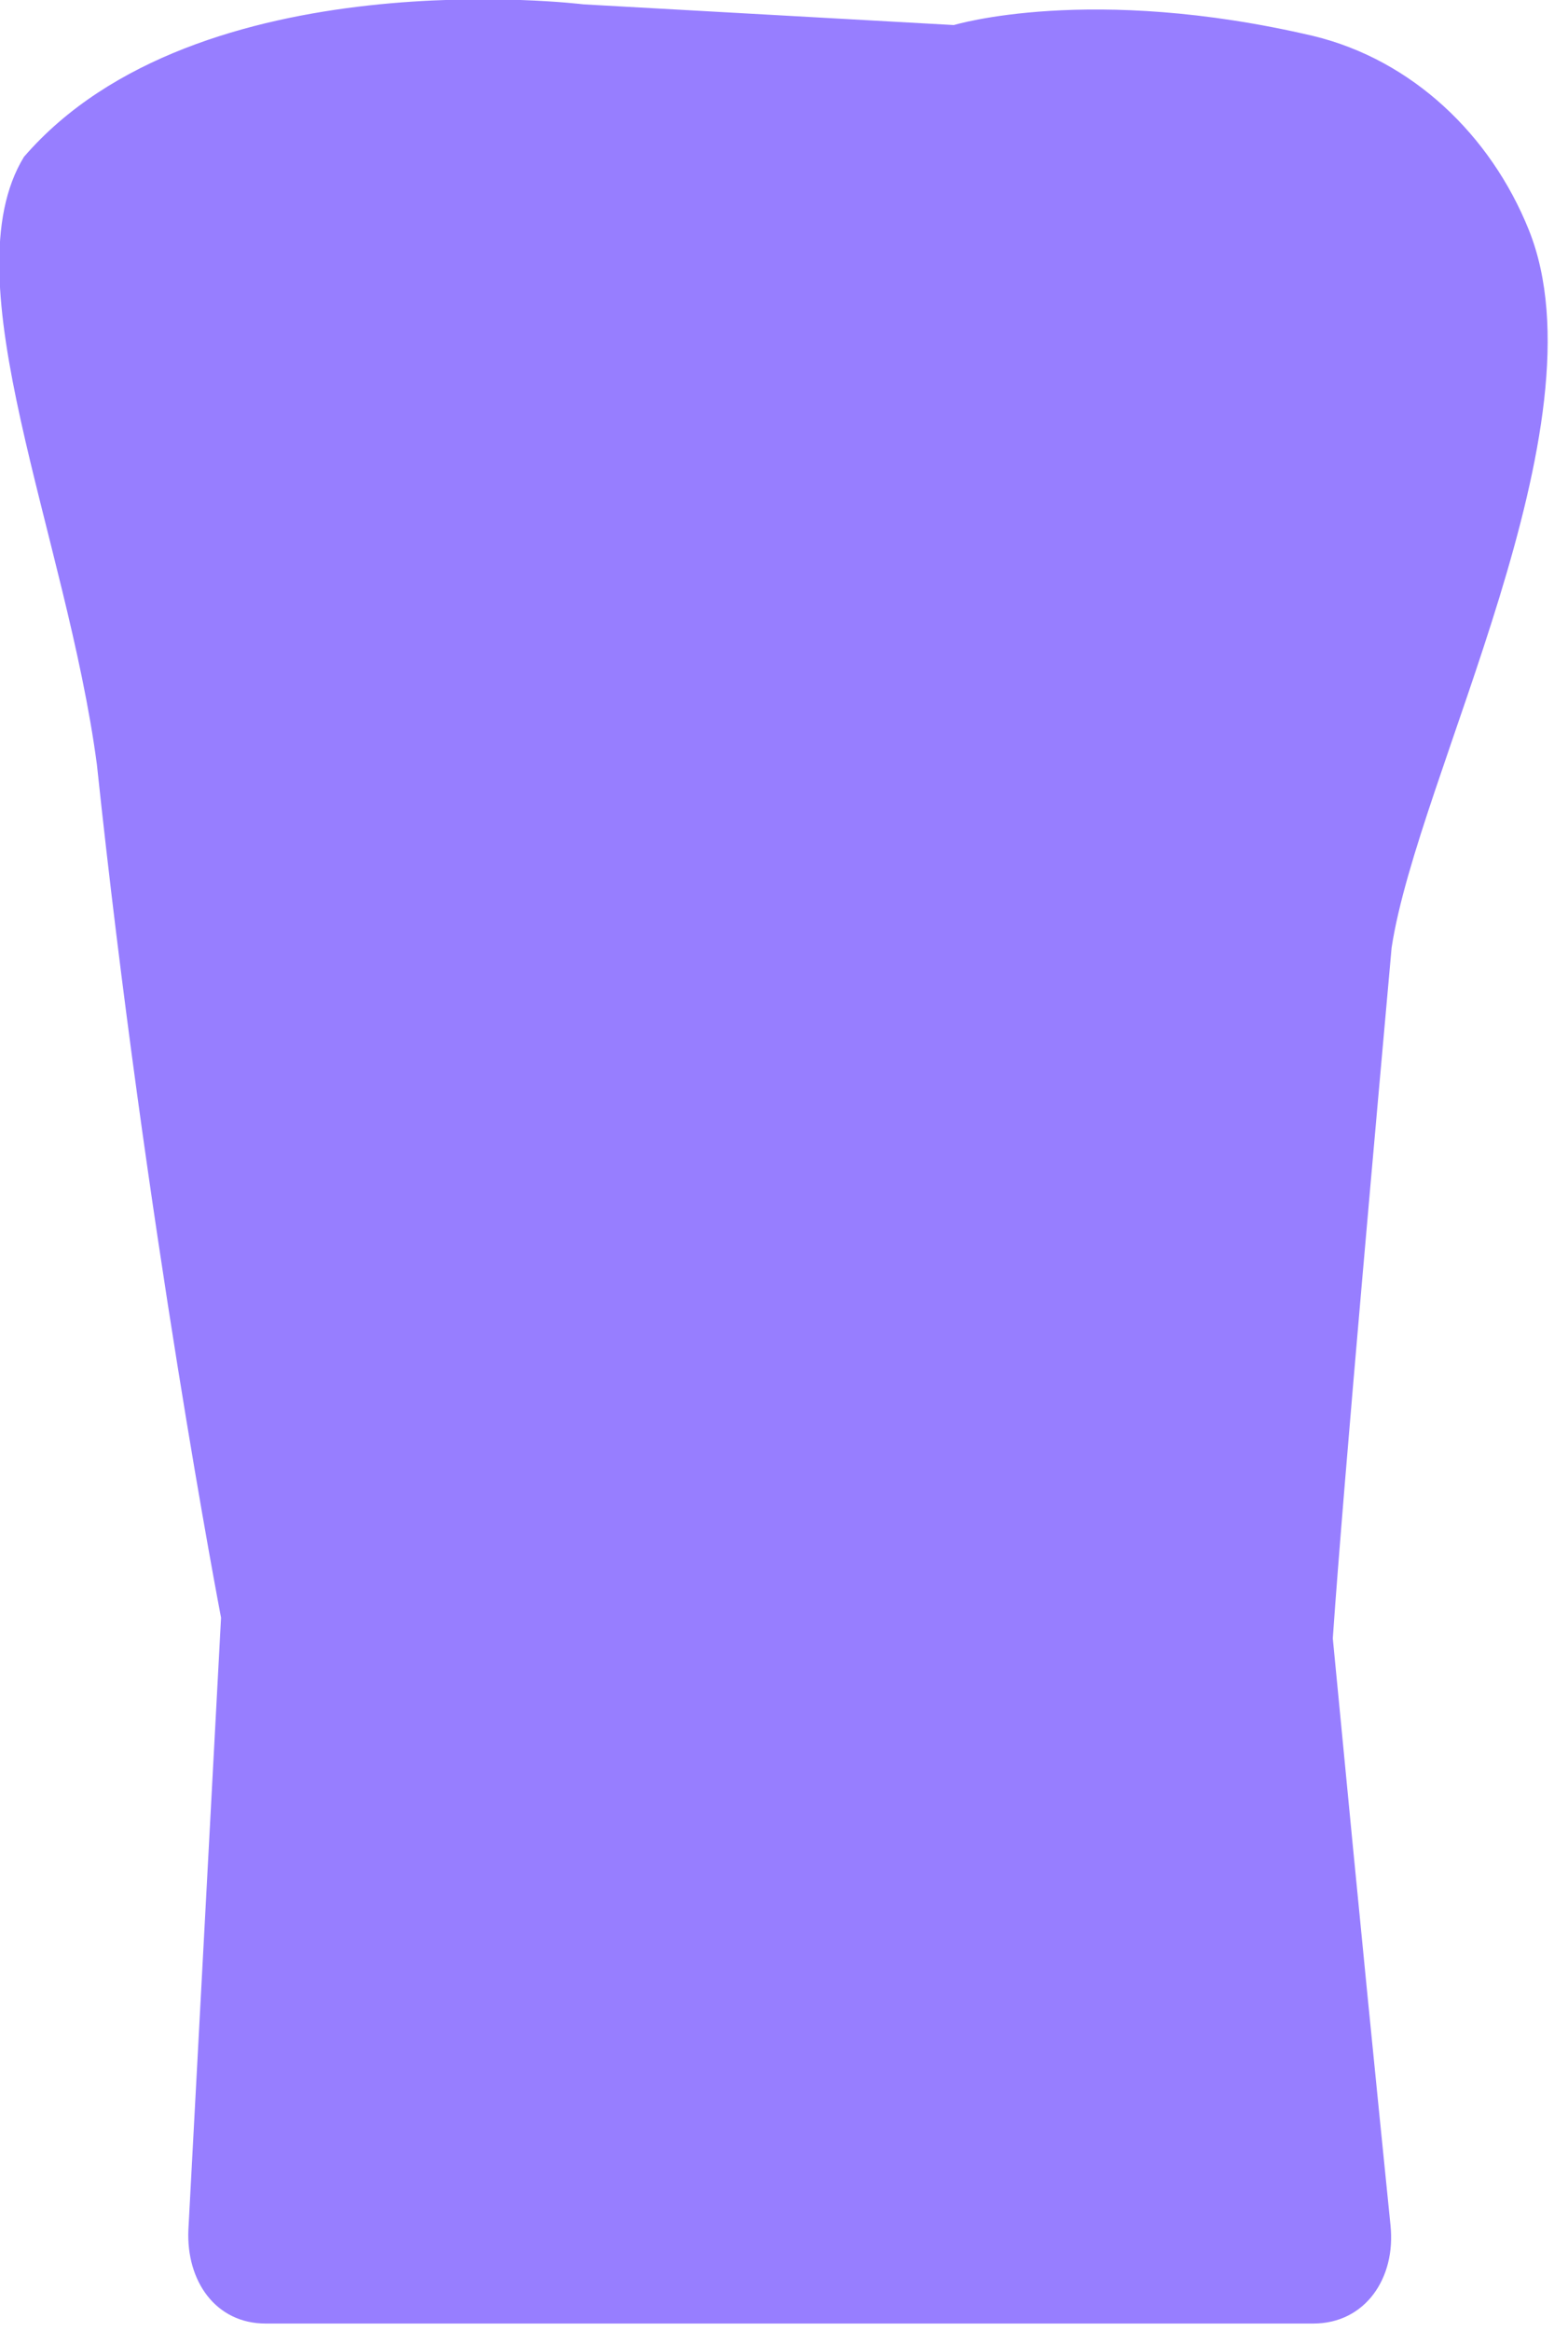
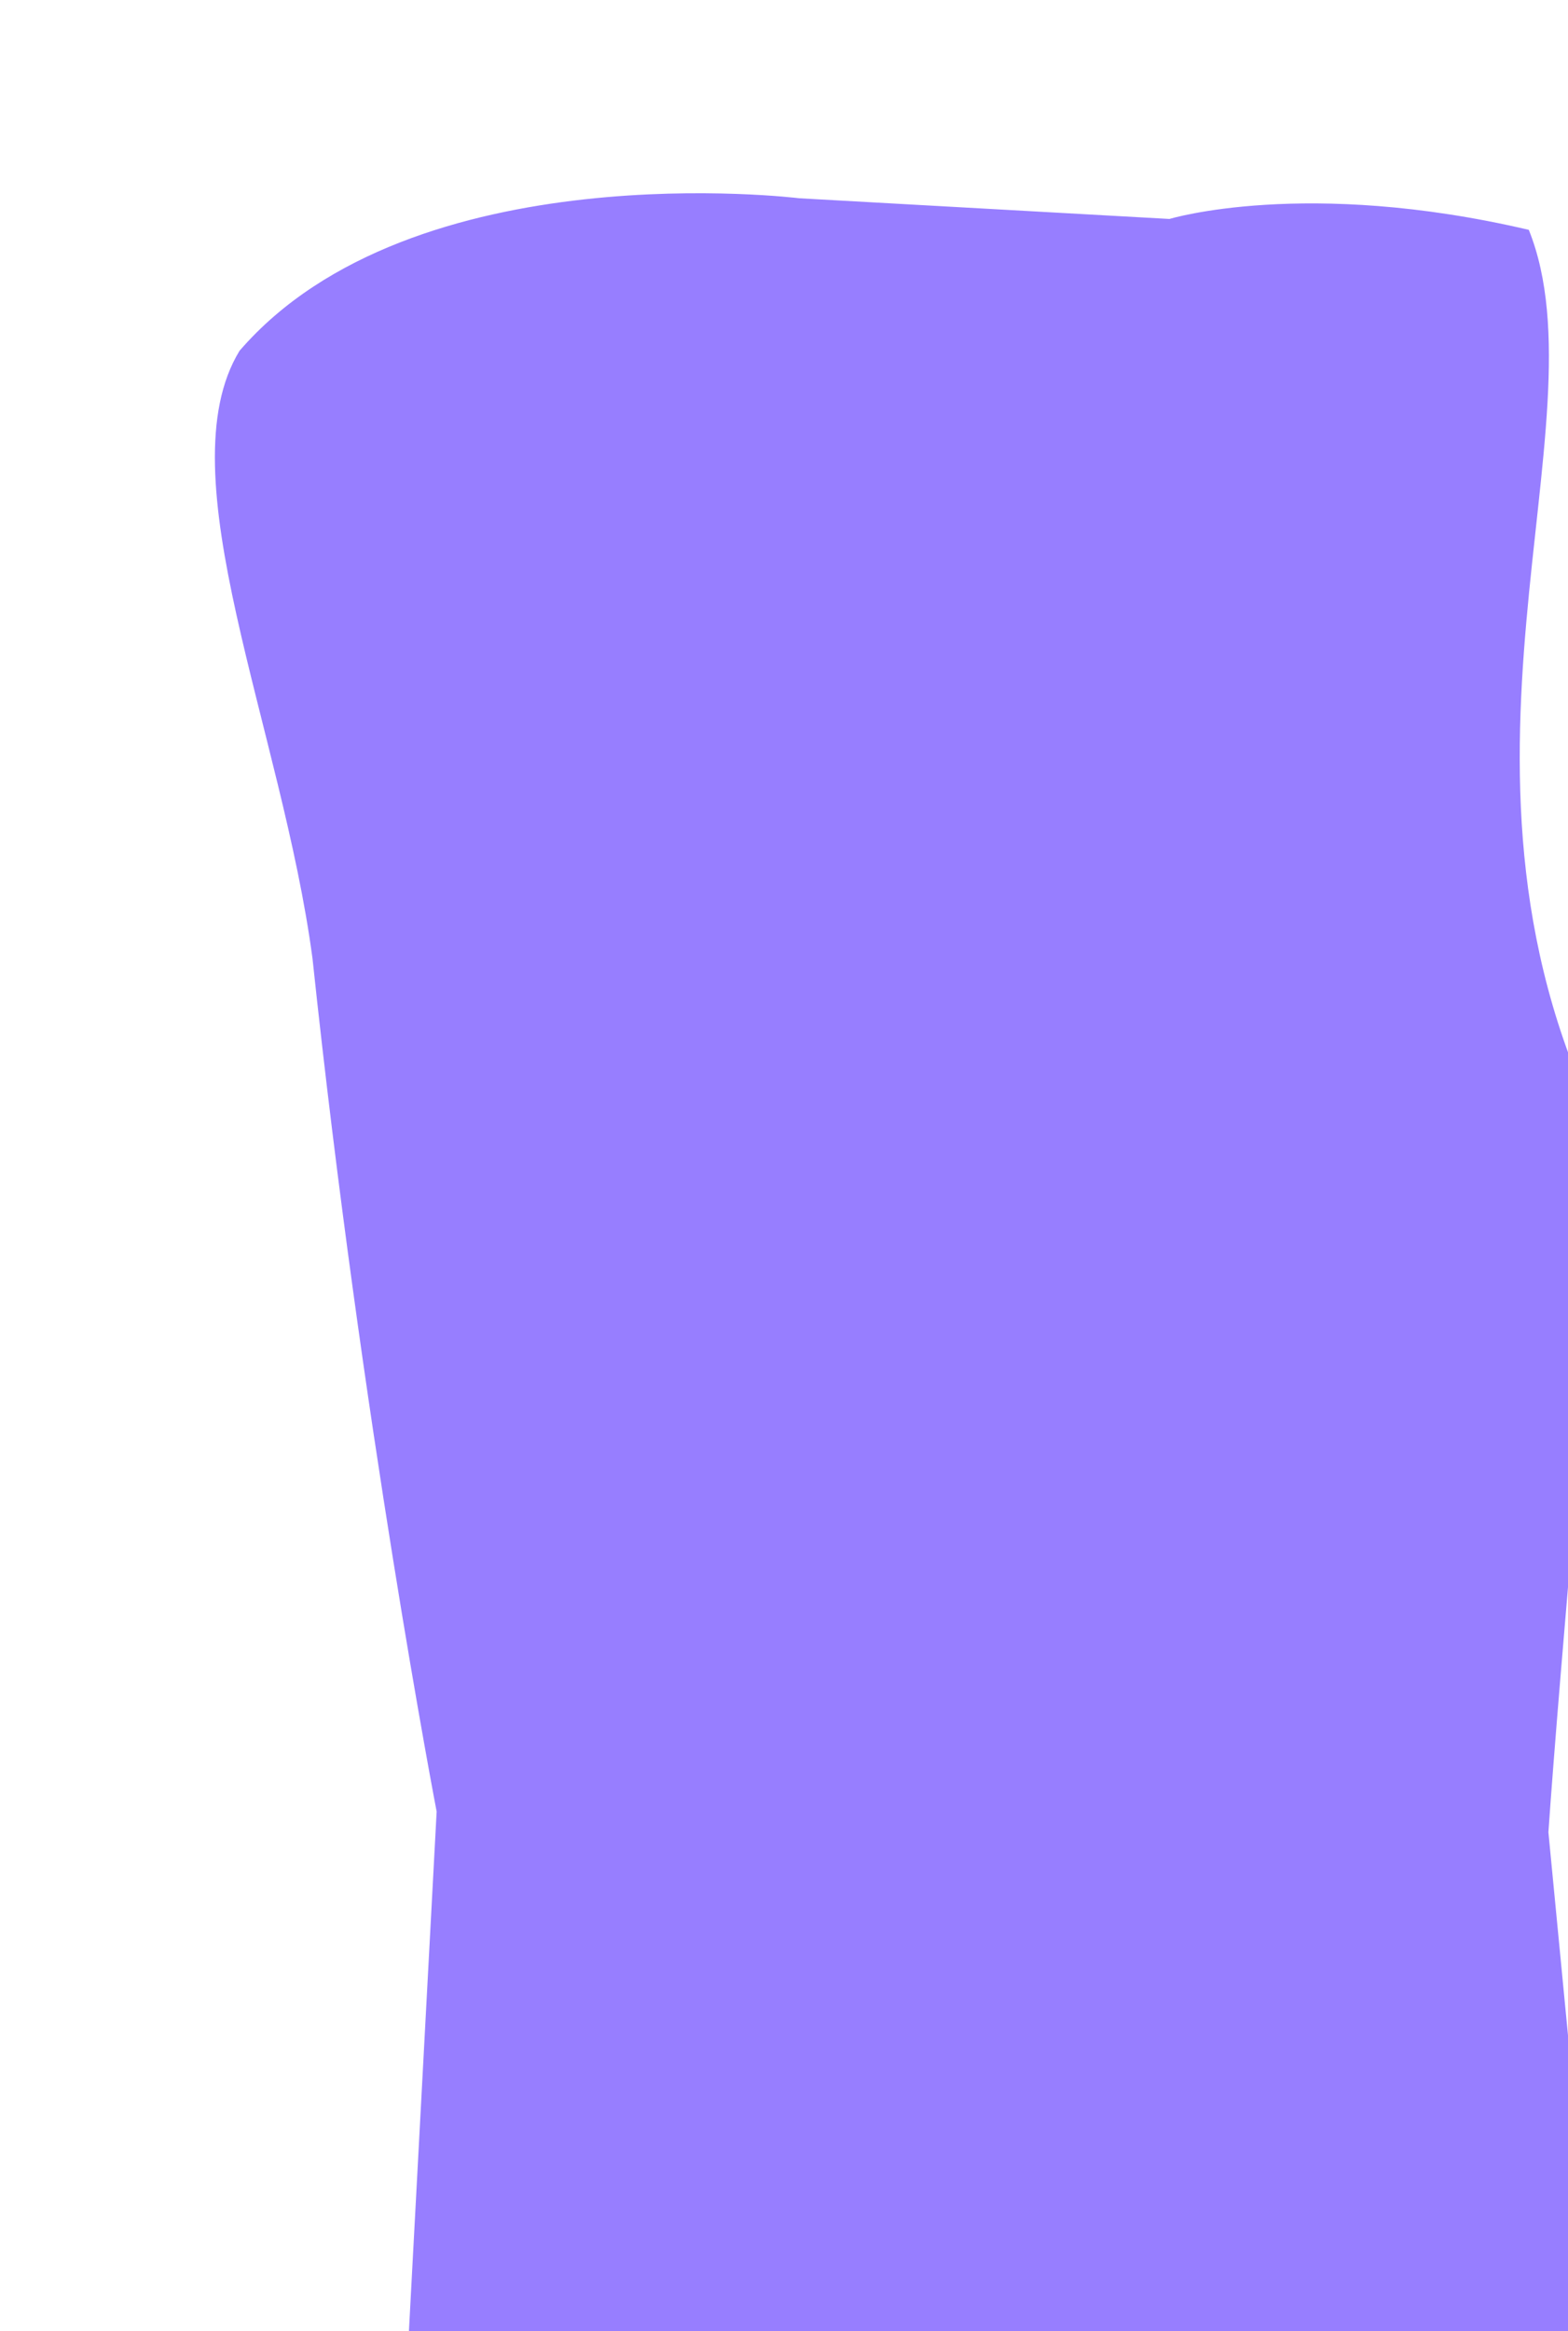
<svg xmlns="http://www.w3.org/2000/svg" version="1.1" id="Layer_1" x="0px" y="0px" width="144px" height="214px" viewBox="0 0 144 214" style="enable-background:new 0 0 144 214;" xml:space="preserve">
  <style type="text/css">
	.st0{fill:#977EFF;}
</style>
-   <path class="st0" d="M140.4,21.1c-3.5-8.7-10.7-15.6-19.8-17.8c-20.5-4.8-33-1-33-1l-34-1.9c0,0-35.5-4.4-51.4,14  c-6.9,11.3,3.9,34.7,6.7,55.8c4.5,42.5,11.4,78.3,11.4,78.3l-3,56.2c-0.2,4.7,2.5,8.6,7.1,8.6l96.2,0c4.8,0,7.6-4.2,7.1-9  c-1.3-12.9-2.5-24.7-5.3-53.9c1-14.5,4.3-51.1,5.4-63.4C130.2,71.2,147.6,39,140.4,21.1z" />
+   <path class="st0" d="M140.4,21.1c-20.5-4.8-33-1-33-1l-34-1.9c0,0-35.5-4.4-51.4,14  c-6.9,11.3,3.9,34.7,6.7,55.8c4.5,42.5,11.4,78.3,11.4,78.3l-3,56.2c-0.2,4.7,2.5,8.6,7.1,8.6l96.2,0c4.8,0,7.6-4.2,7.1-9  c-1.3-12.9-2.5-24.7-5.3-53.9c1-14.5,4.3-51.1,5.4-63.4C130.2,71.2,147.6,39,140.4,21.1z" />
</svg>